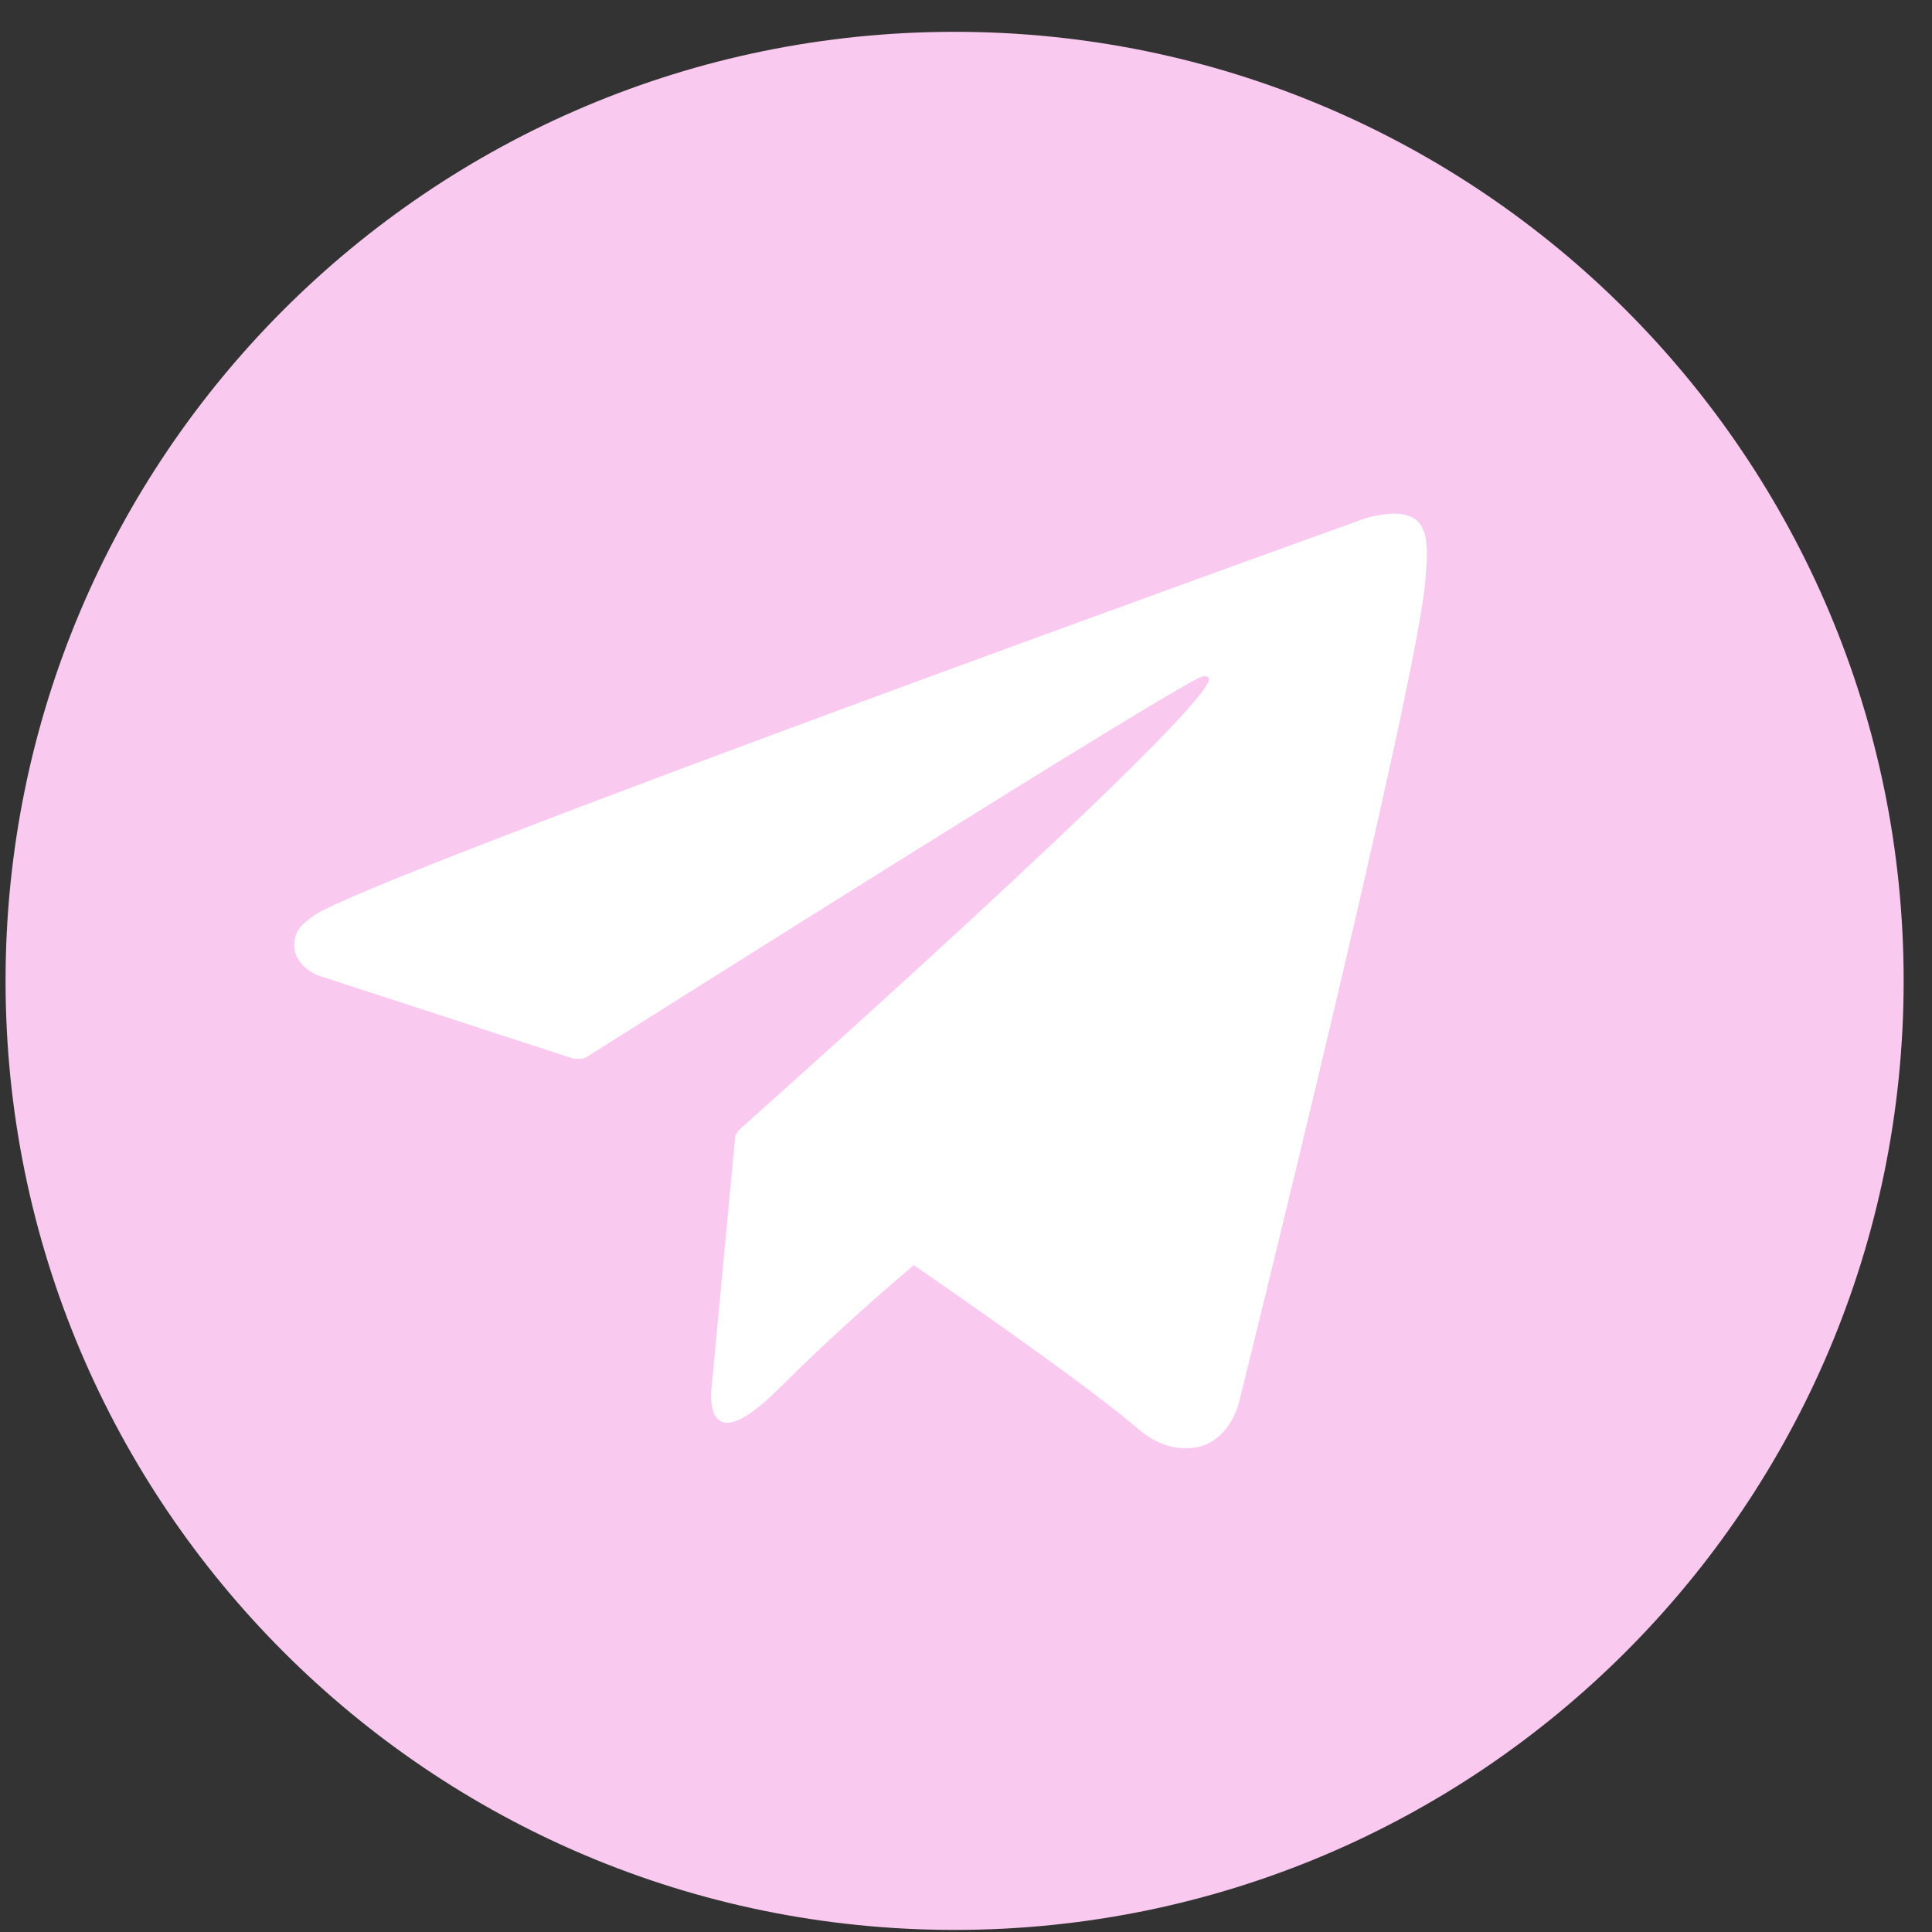
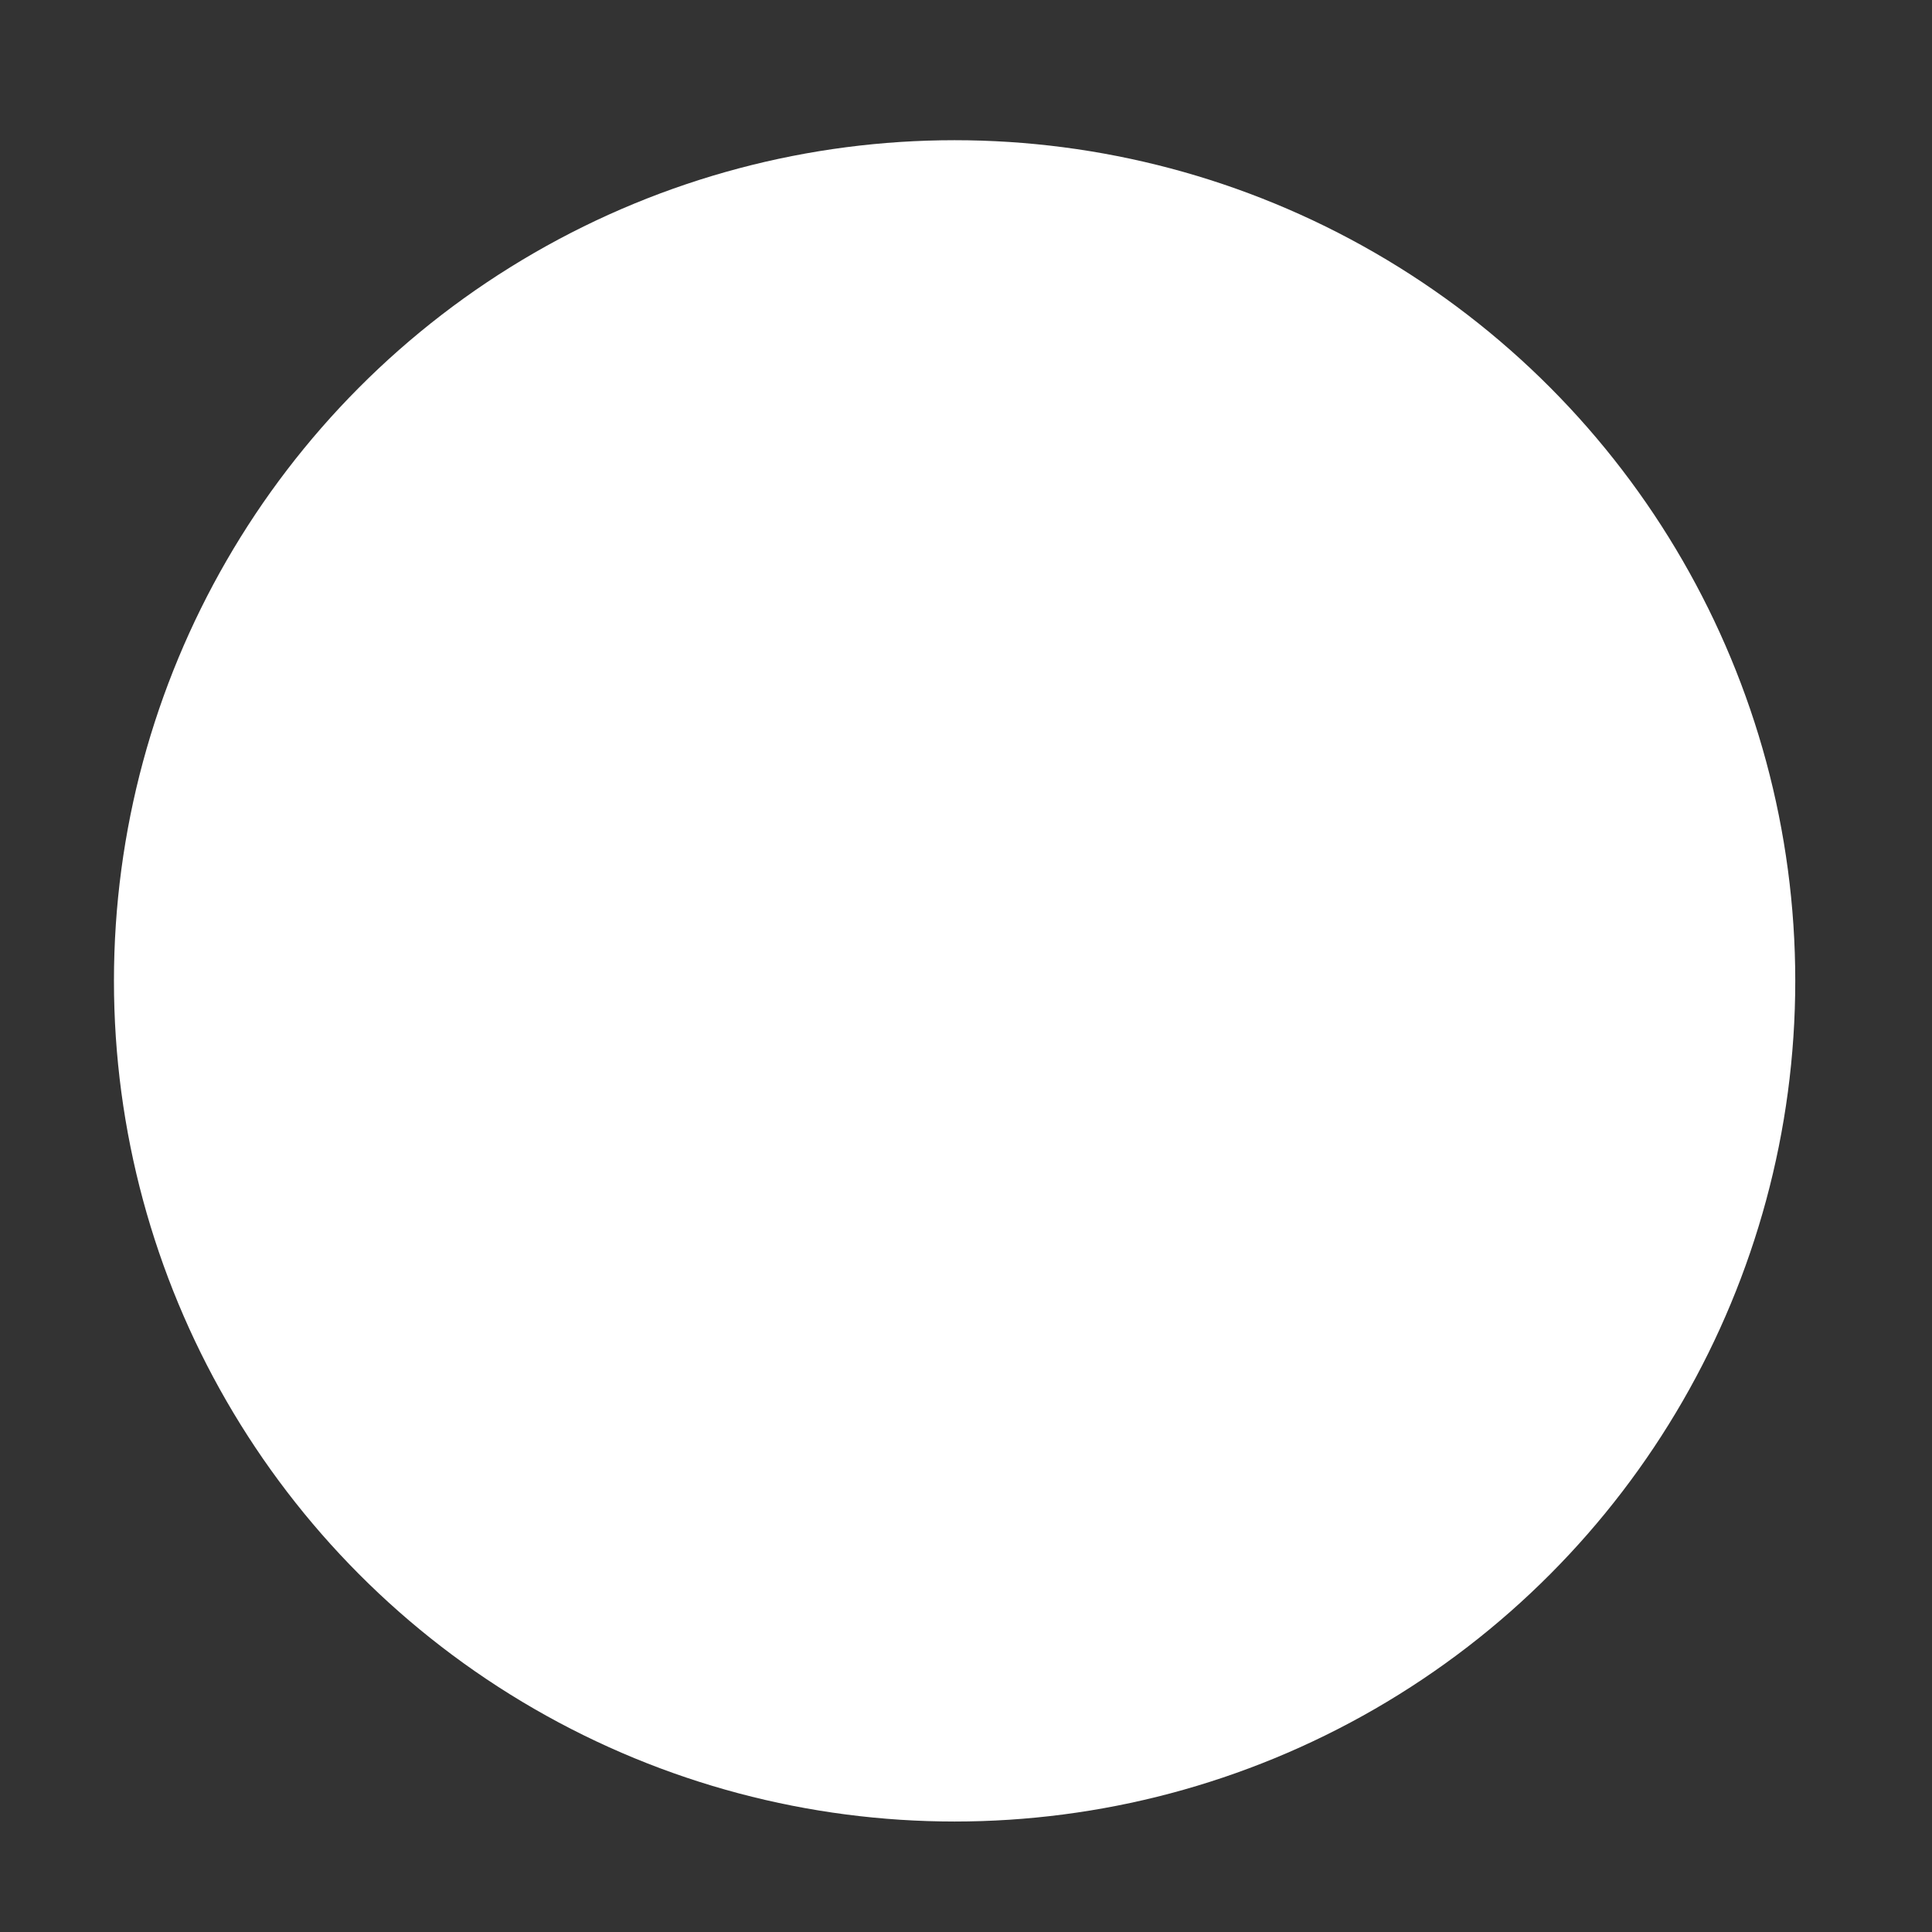
<svg xmlns="http://www.w3.org/2000/svg" width="49" height="49" viewBox="0 0 49 49" fill="none">
  <rect x="0" y="0" width="49" height="49" fill="#333333" stroke="none" />
  <circle cx="24.211" cy="24.877" r="21.321" fill="white" />
-   <path d="M24.211 0.807C10.919 0.807 0.141 11.585 0.141 24.877C0.141 38.169 10.919 48.947 24.211 48.947C37.503 48.947 48.281 38.169 48.281 24.877C48.281 11.585 37.503 0.807 24.211 0.807ZM36.154 14.673C36.002 17.147 31.414 35.611 31.414 35.611C31.414 35.611 31.138 36.693 30.157 36.728C29.797 36.74 29.363 36.669 28.844 36.222C27.806 35.332 25.408 33.628 23.177 32.088C22.503 32.654 21.158 33.819 19.765 35.208C17.794 37.179 18.046 35.208 18.046 35.208L18.652 28.771L18.668 28.779C18.696 28.716 18.74 28.66 18.74 28.66C18.74 28.66 30.356 18.333 30.663 17.251C30.687 17.167 30.596 17.128 30.476 17.163C29.706 17.447 16.33 25.894 14.853 26.824C14.765 26.88 14.526 26.844 14.526 26.844L8.038 24.729C8.038 24.729 7.264 24.414 7.511 23.7C7.563 23.552 7.667 23.428 7.974 23.213C9.41 22.211 34.586 13.161 34.586 13.161C34.586 13.161 35.296 12.922 35.715 13.081C35.907 13.153 36.031 13.237 36.134 13.536C36.17 13.644 36.194 13.879 36.19 14.111C36.19 14.278 36.166 14.43 36.154 14.673Z" fill="#FAC9F0" />
</svg>